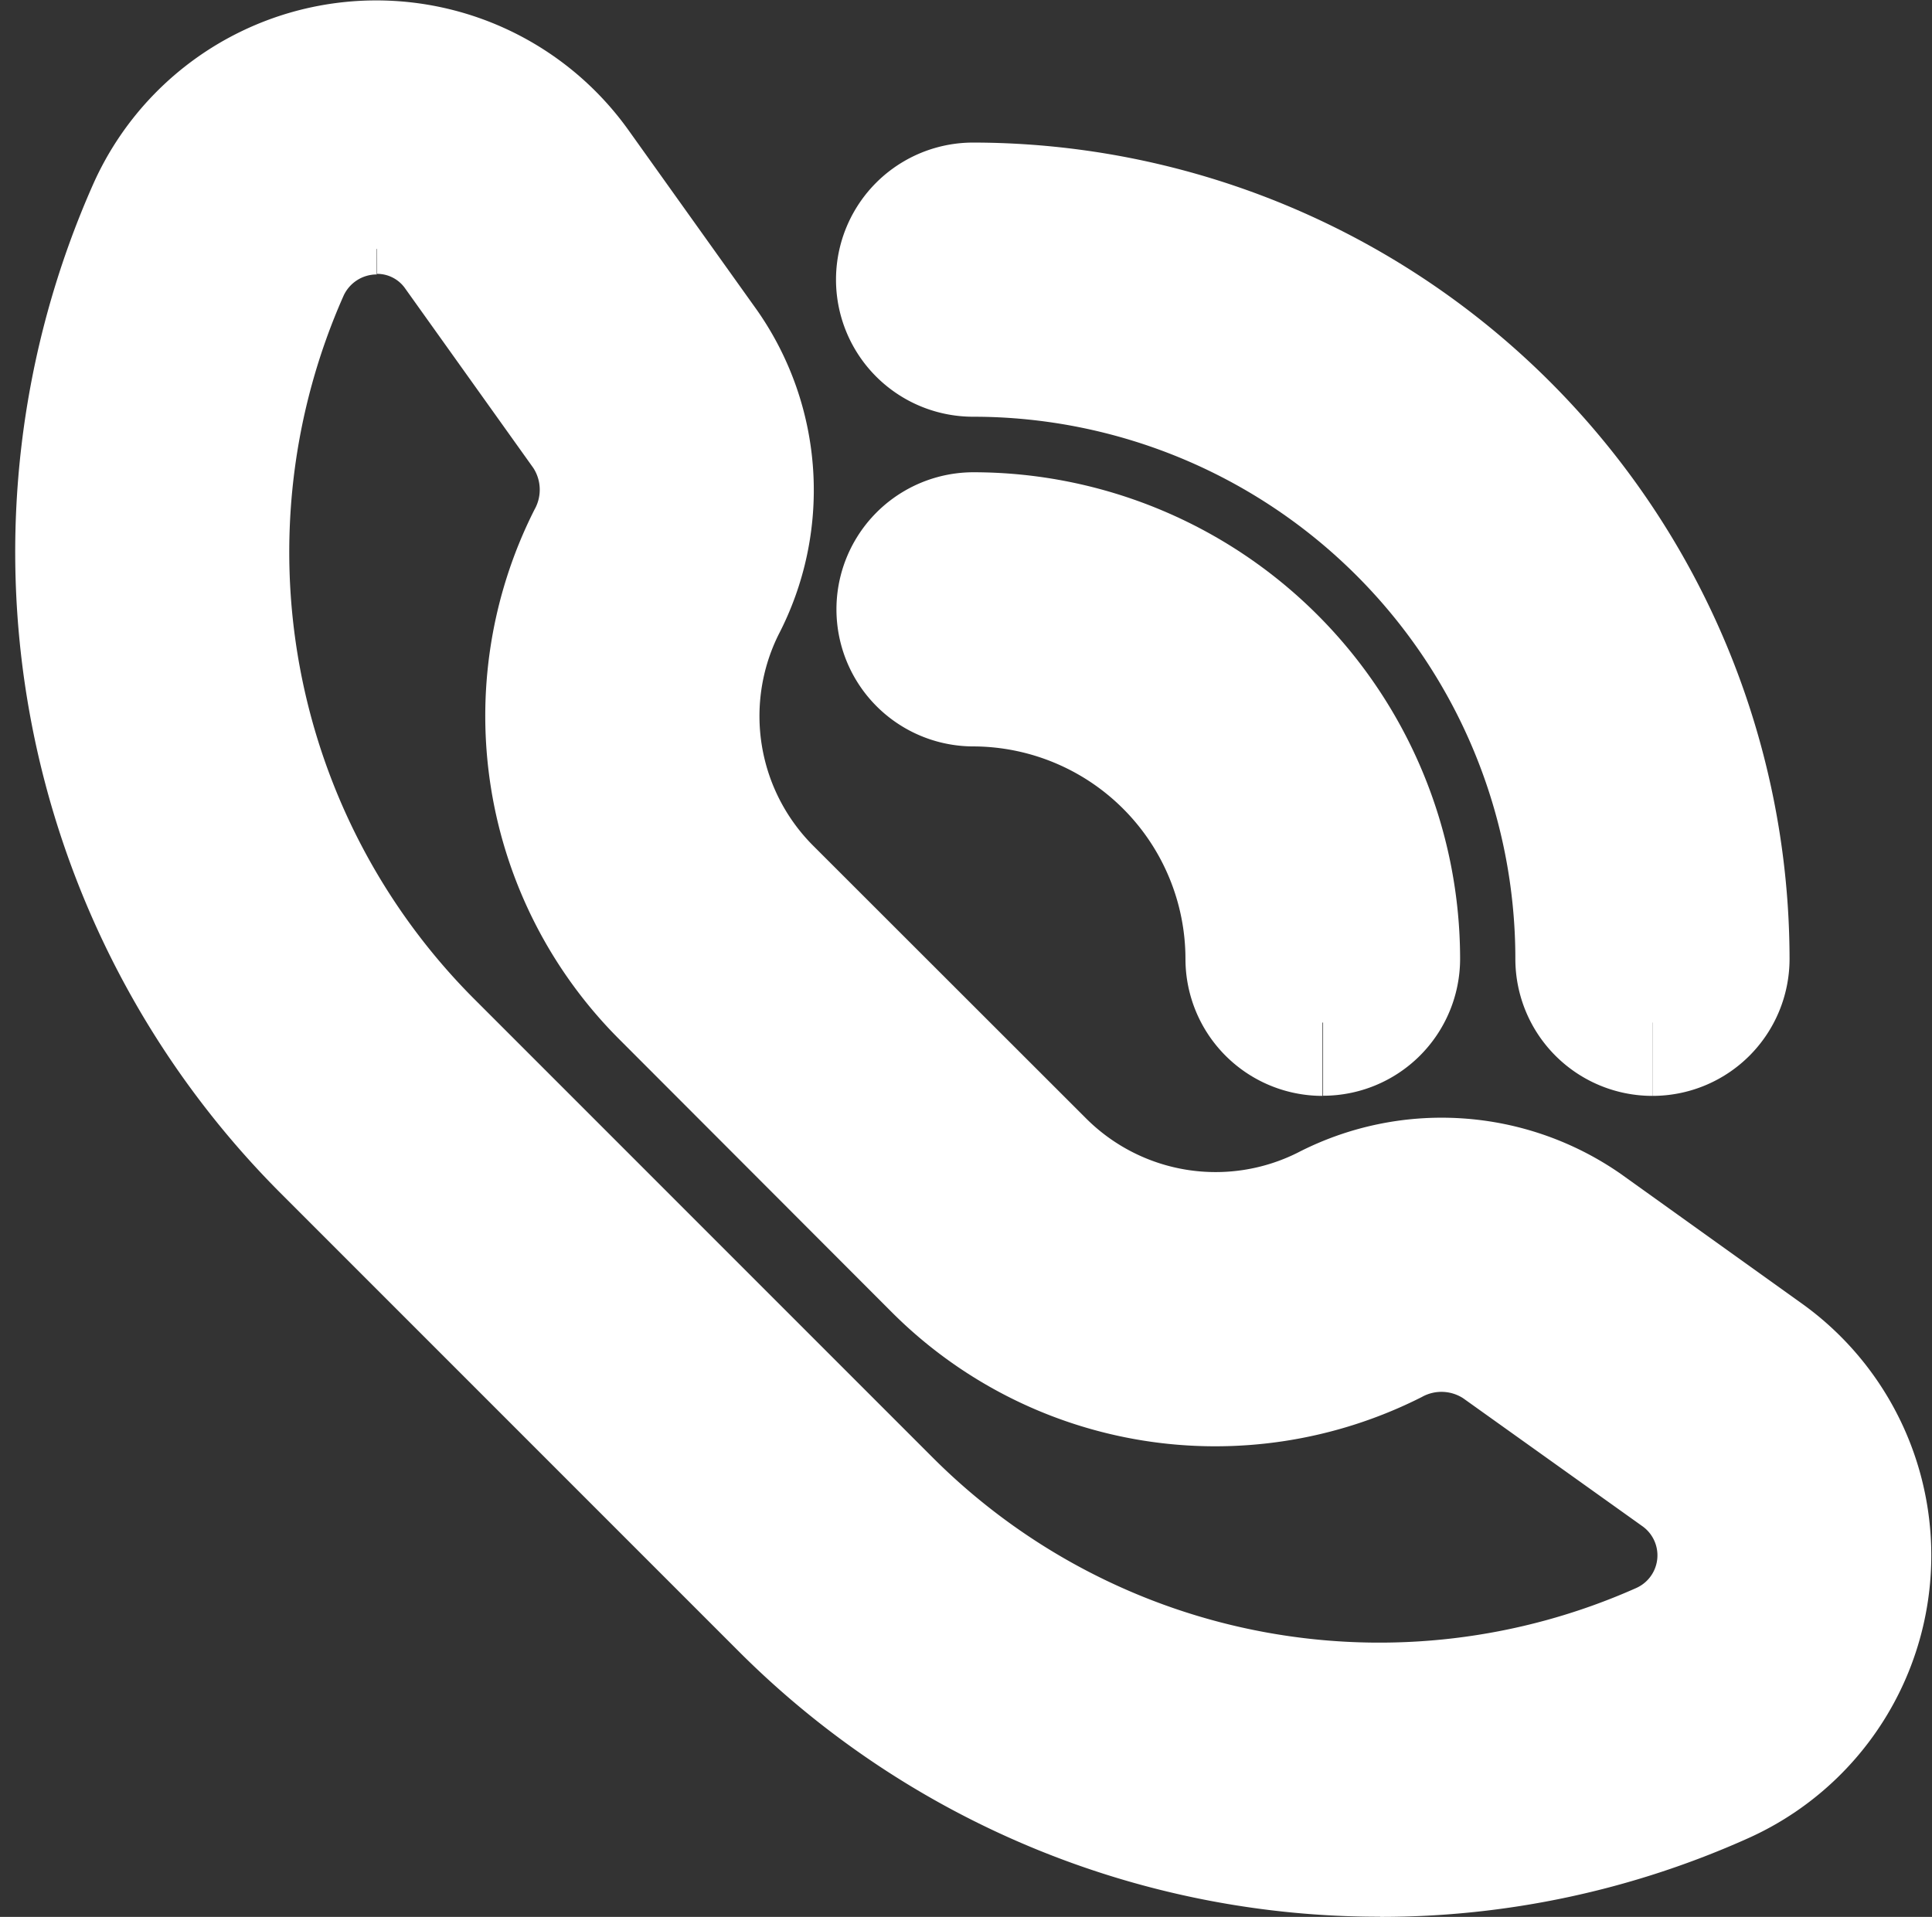
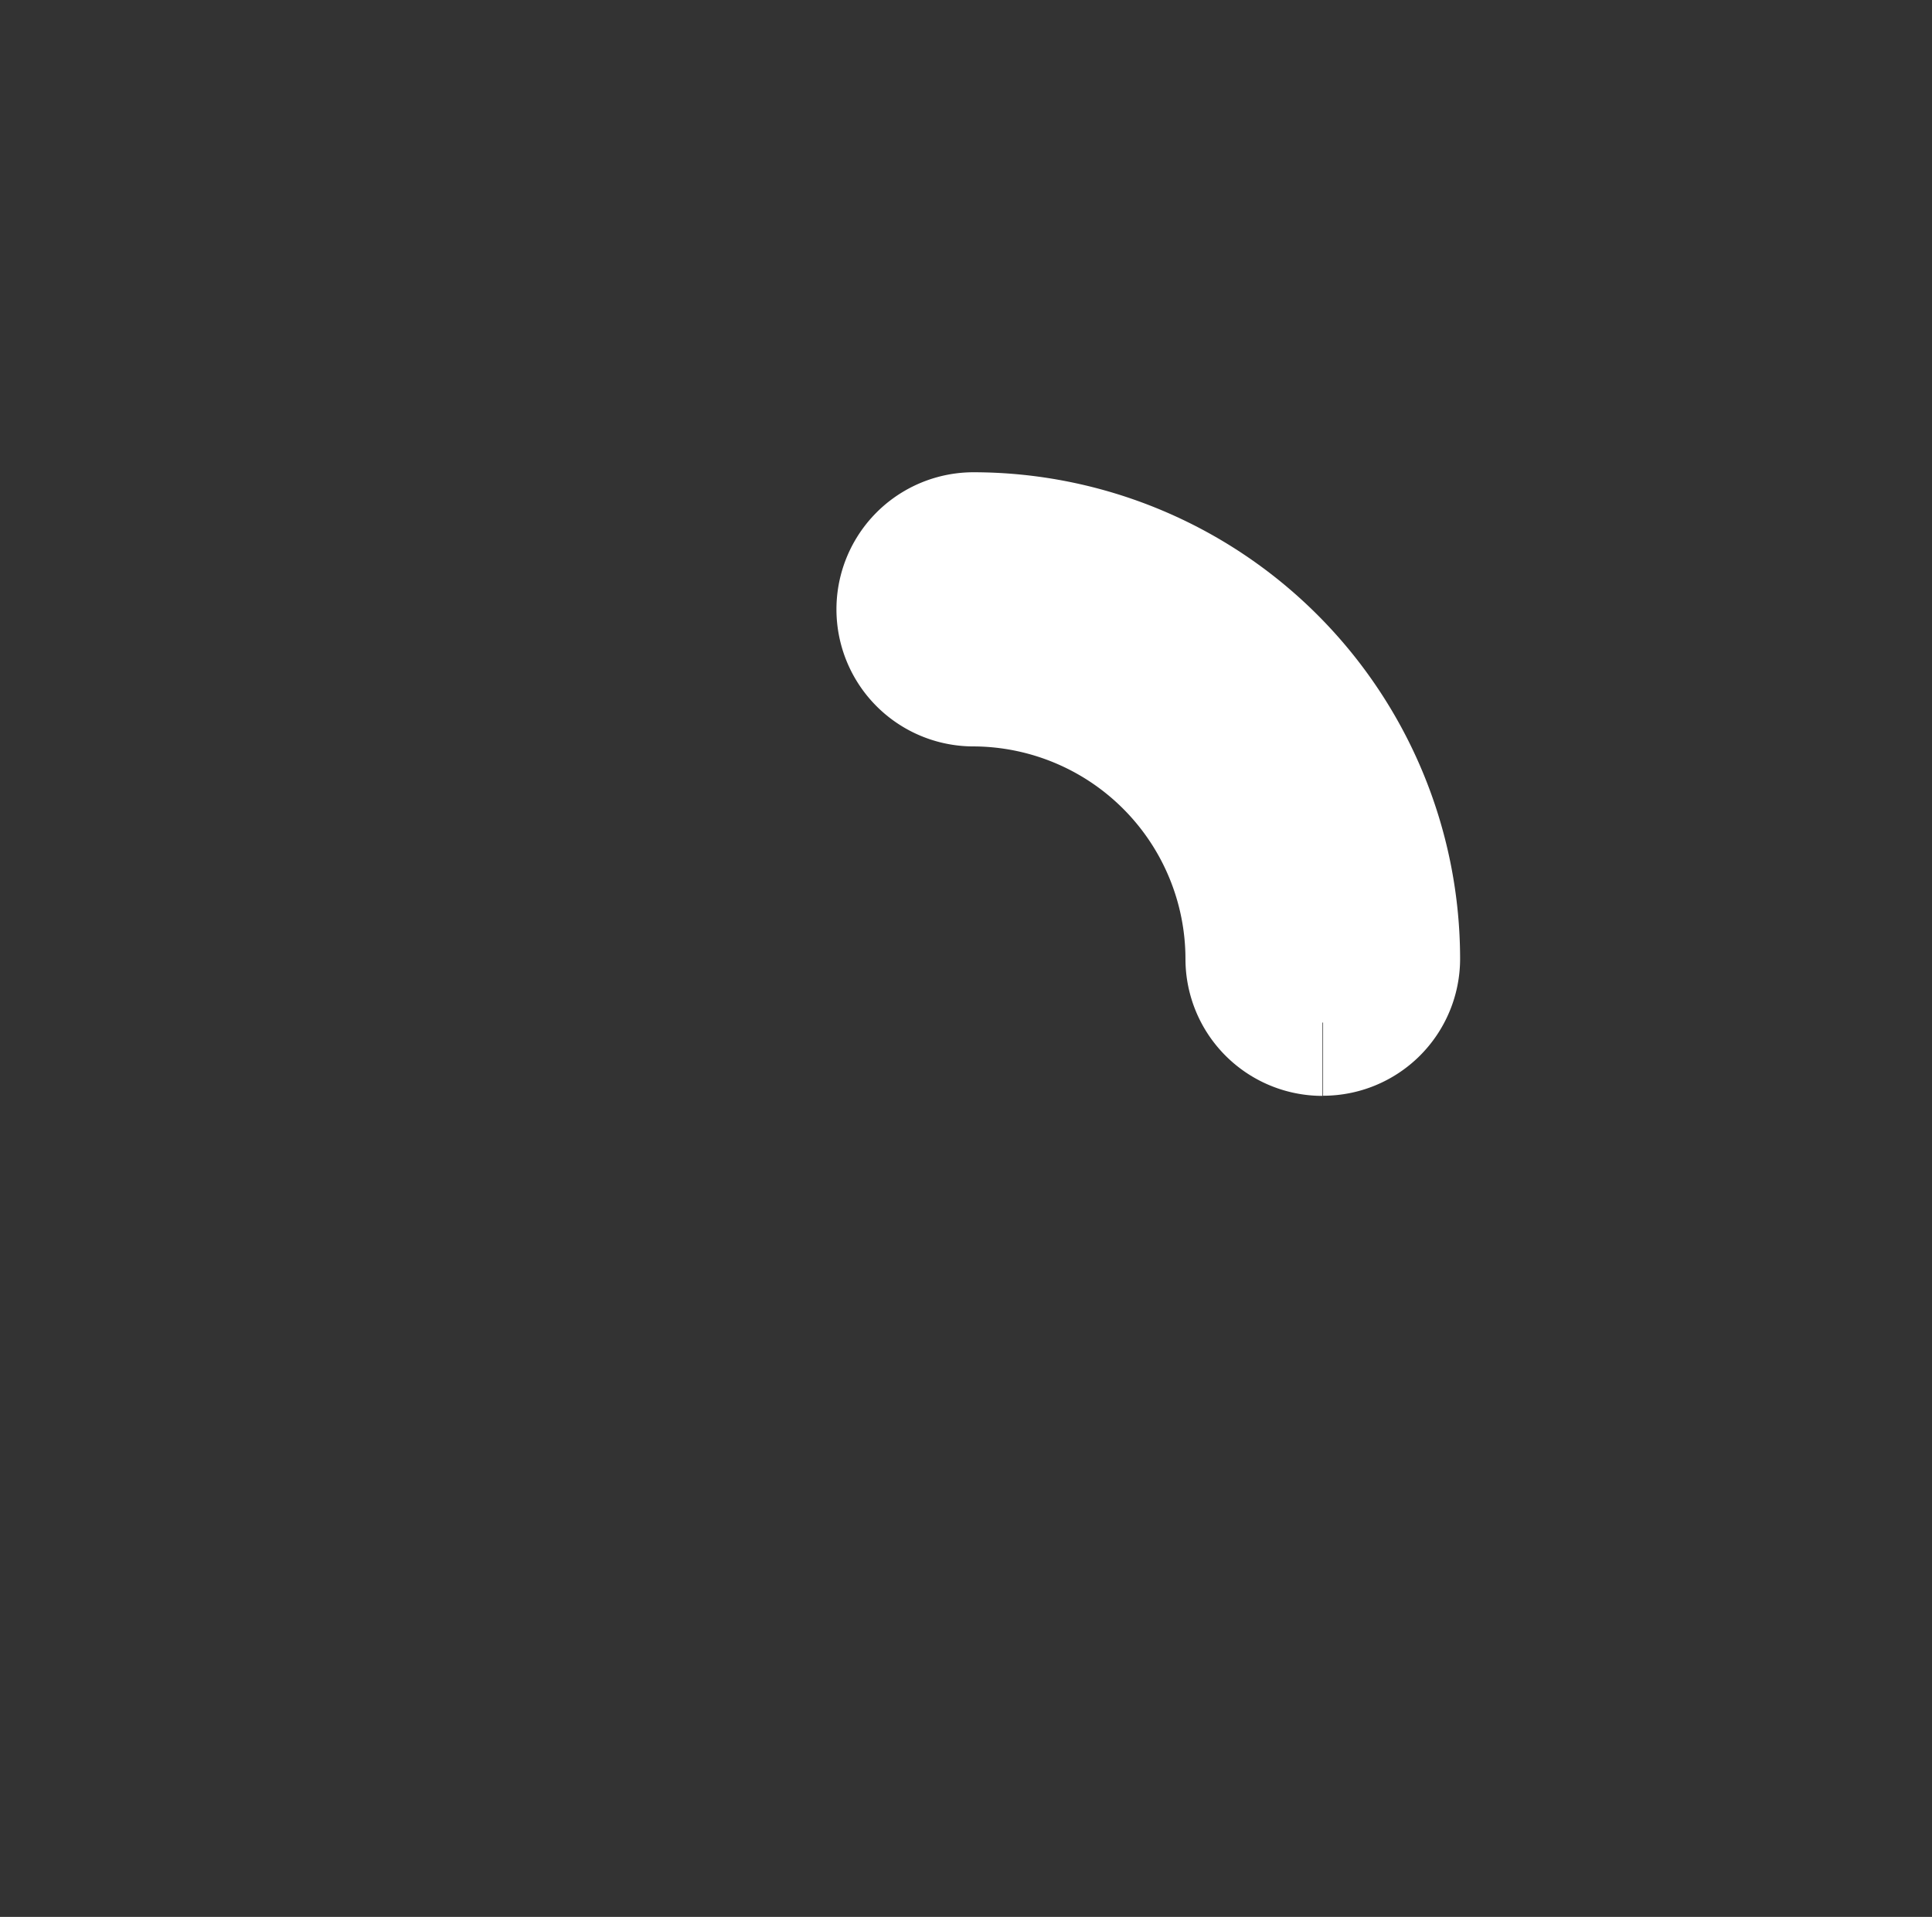
<svg xmlns="http://www.w3.org/2000/svg" width="13.183" height="13.082" viewBox="0 0 13.183 13.082">
  <rect x="0" y="0" width="13.183" height="13.082" fill="#333333" stroke="none" />
  <g id="Group_1905" data-name="Group 1905" transform="translate(0.603 0.502)">
    <g id="Group_1926" data-name="Group 1926" transform="translate(0 0)">
-       <path id="Path_2473" data-name="Path 2473" d="M8.817,12.079A5.679,5.679,0,0,1,4.8,10.423L1.653,7.275A5.691,5.691,0,0,1,.491.955,1.615,1.615,0,0,1,3.278.676l.878,1.23A1.641,1.641,0,0,1,4.265,3.6a1.751,1.751,0,0,0,.329,2.025L6.452,7.482a1.75,1.75,0,0,0,2.025.329,1.64,1.64,0,0,1,1.694.109L11.4,8.8a1.615,1.615,0,0,1-.279,2.787,5.615,5.615,0,0,1-2.306.493M1.968.871a.749.749,0,0,0-.683.441,4.816,4.816,0,0,0,.984,5.347L5.416,9.807a4.808,4.808,0,0,0,5.35.985.744.744,0,0,0,.13-1.284L9.665,8.629a.773.773,0,0,0-.8-.039A2.62,2.62,0,0,1,5.836,8.1L3.978,6.239a2.62,2.62,0,0,1-.491-3.031.774.774,0,0,0-.039-.8l-.878-1.23a.733.733,0,0,0-.6-.311" transform="translate(0 0)" fill="#fff" stroke="#fff" stroke-width="1" />
      <path id="Path_2474" data-name="Path 2474" d="M34.981,21.752a.435.435,0,0,1-.435-.435A1.952,1.952,0,0,0,32.6,19.367a.435.435,0,0,1,0-.871,2.823,2.823,0,0,1,2.82,2.82.435.435,0,0,1-.435.435" transform="translate(-26.56 -15.275)" fill="#fff" stroke="#fff" stroke-width="1" />
-       <path id="Path_2475" data-name="Path 2475" d="M37.232,11.079a.435.435,0,0,1-.435-.435,4.2,4.2,0,0,0-4.2-4.2.435.435,0,0,1,0-.871,5.077,5.077,0,0,1,5.071,5.071.435.435,0,0,1-.435.435" transform="translate(-26.56 -4.602)" fill="#fff" stroke="#fff" stroke-width="1" />
    </g>
  </g>
</svg>